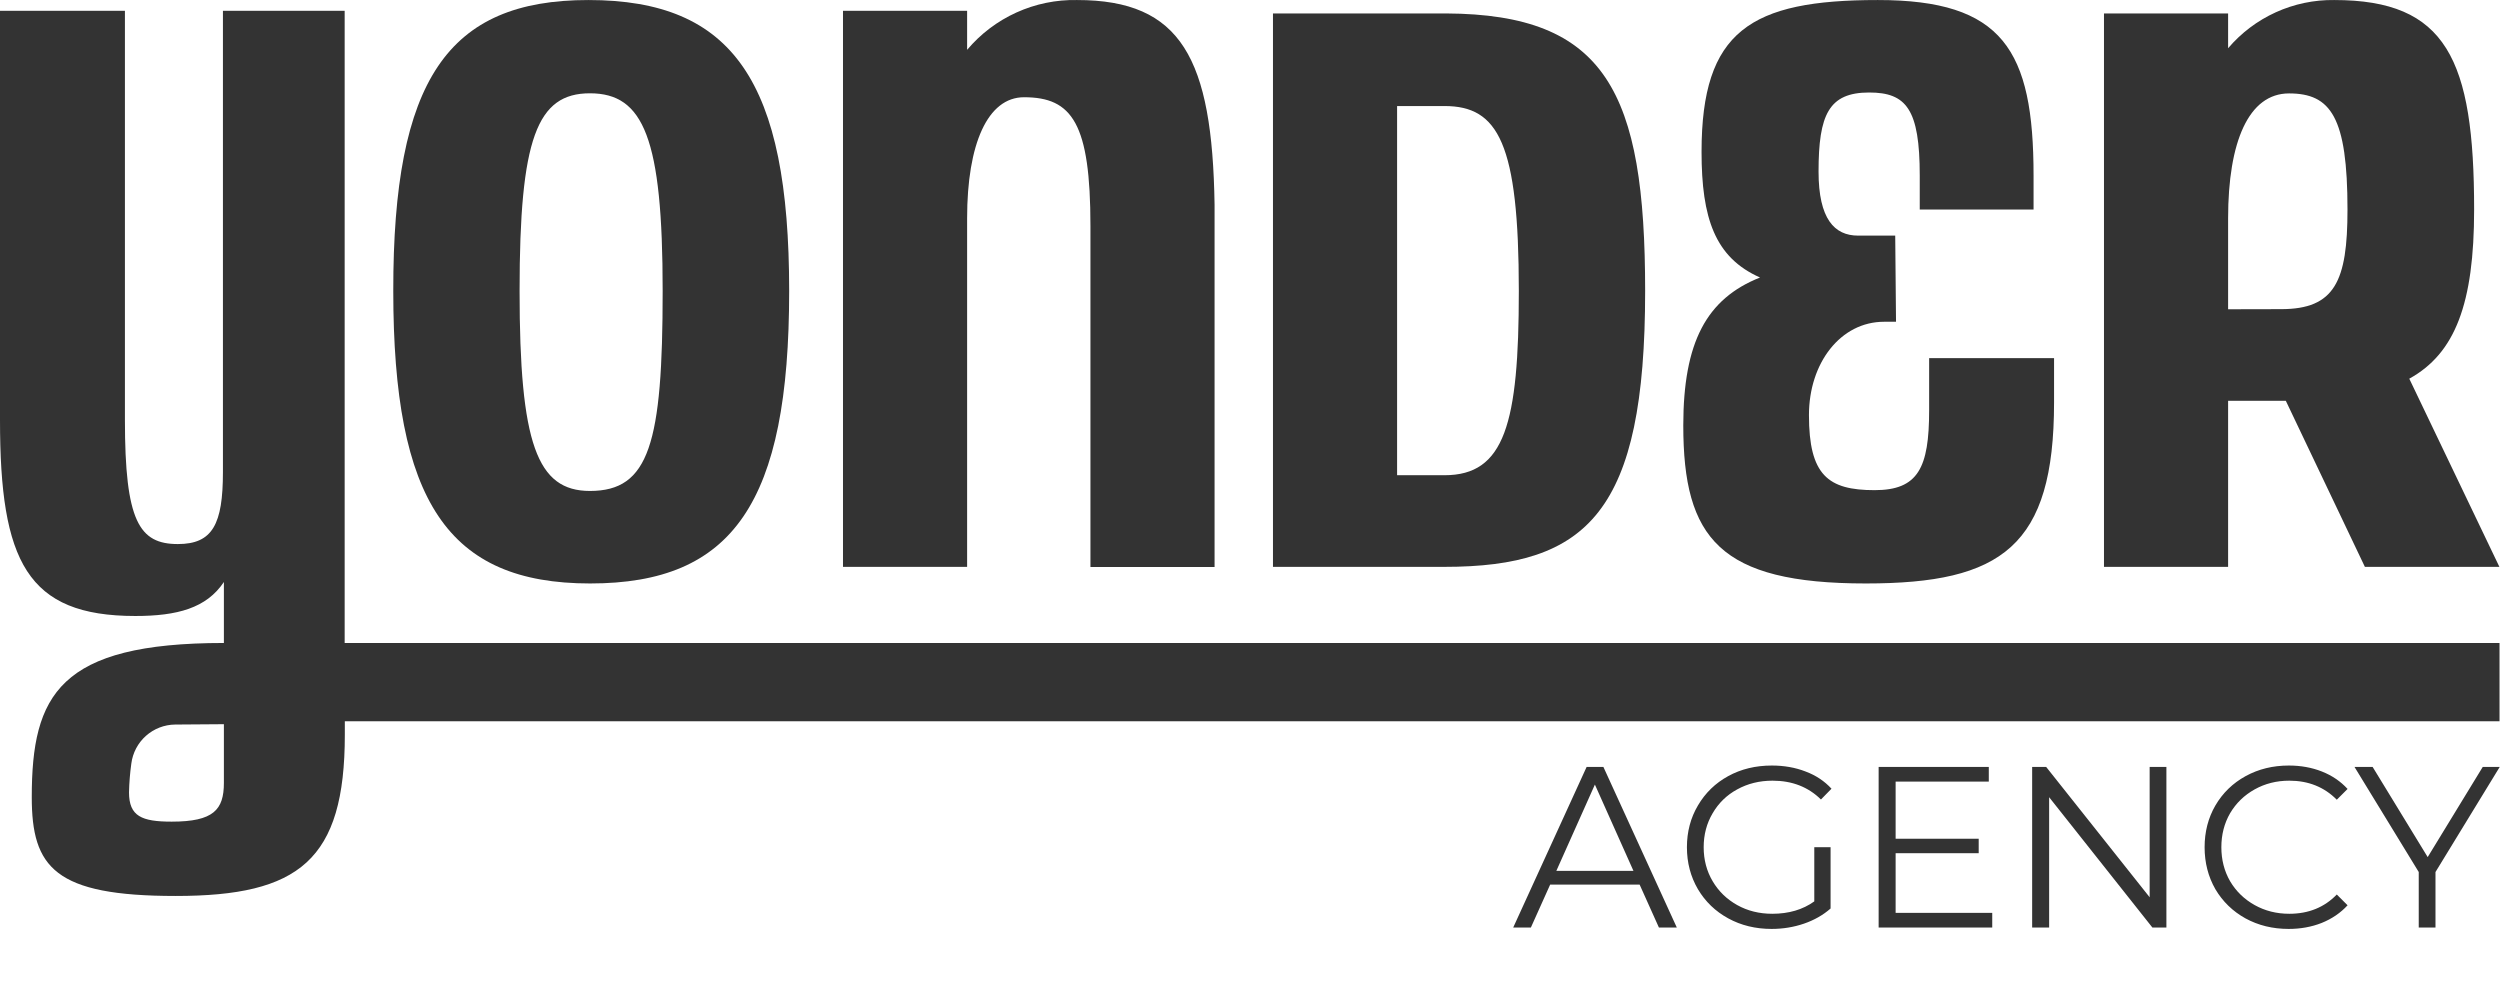
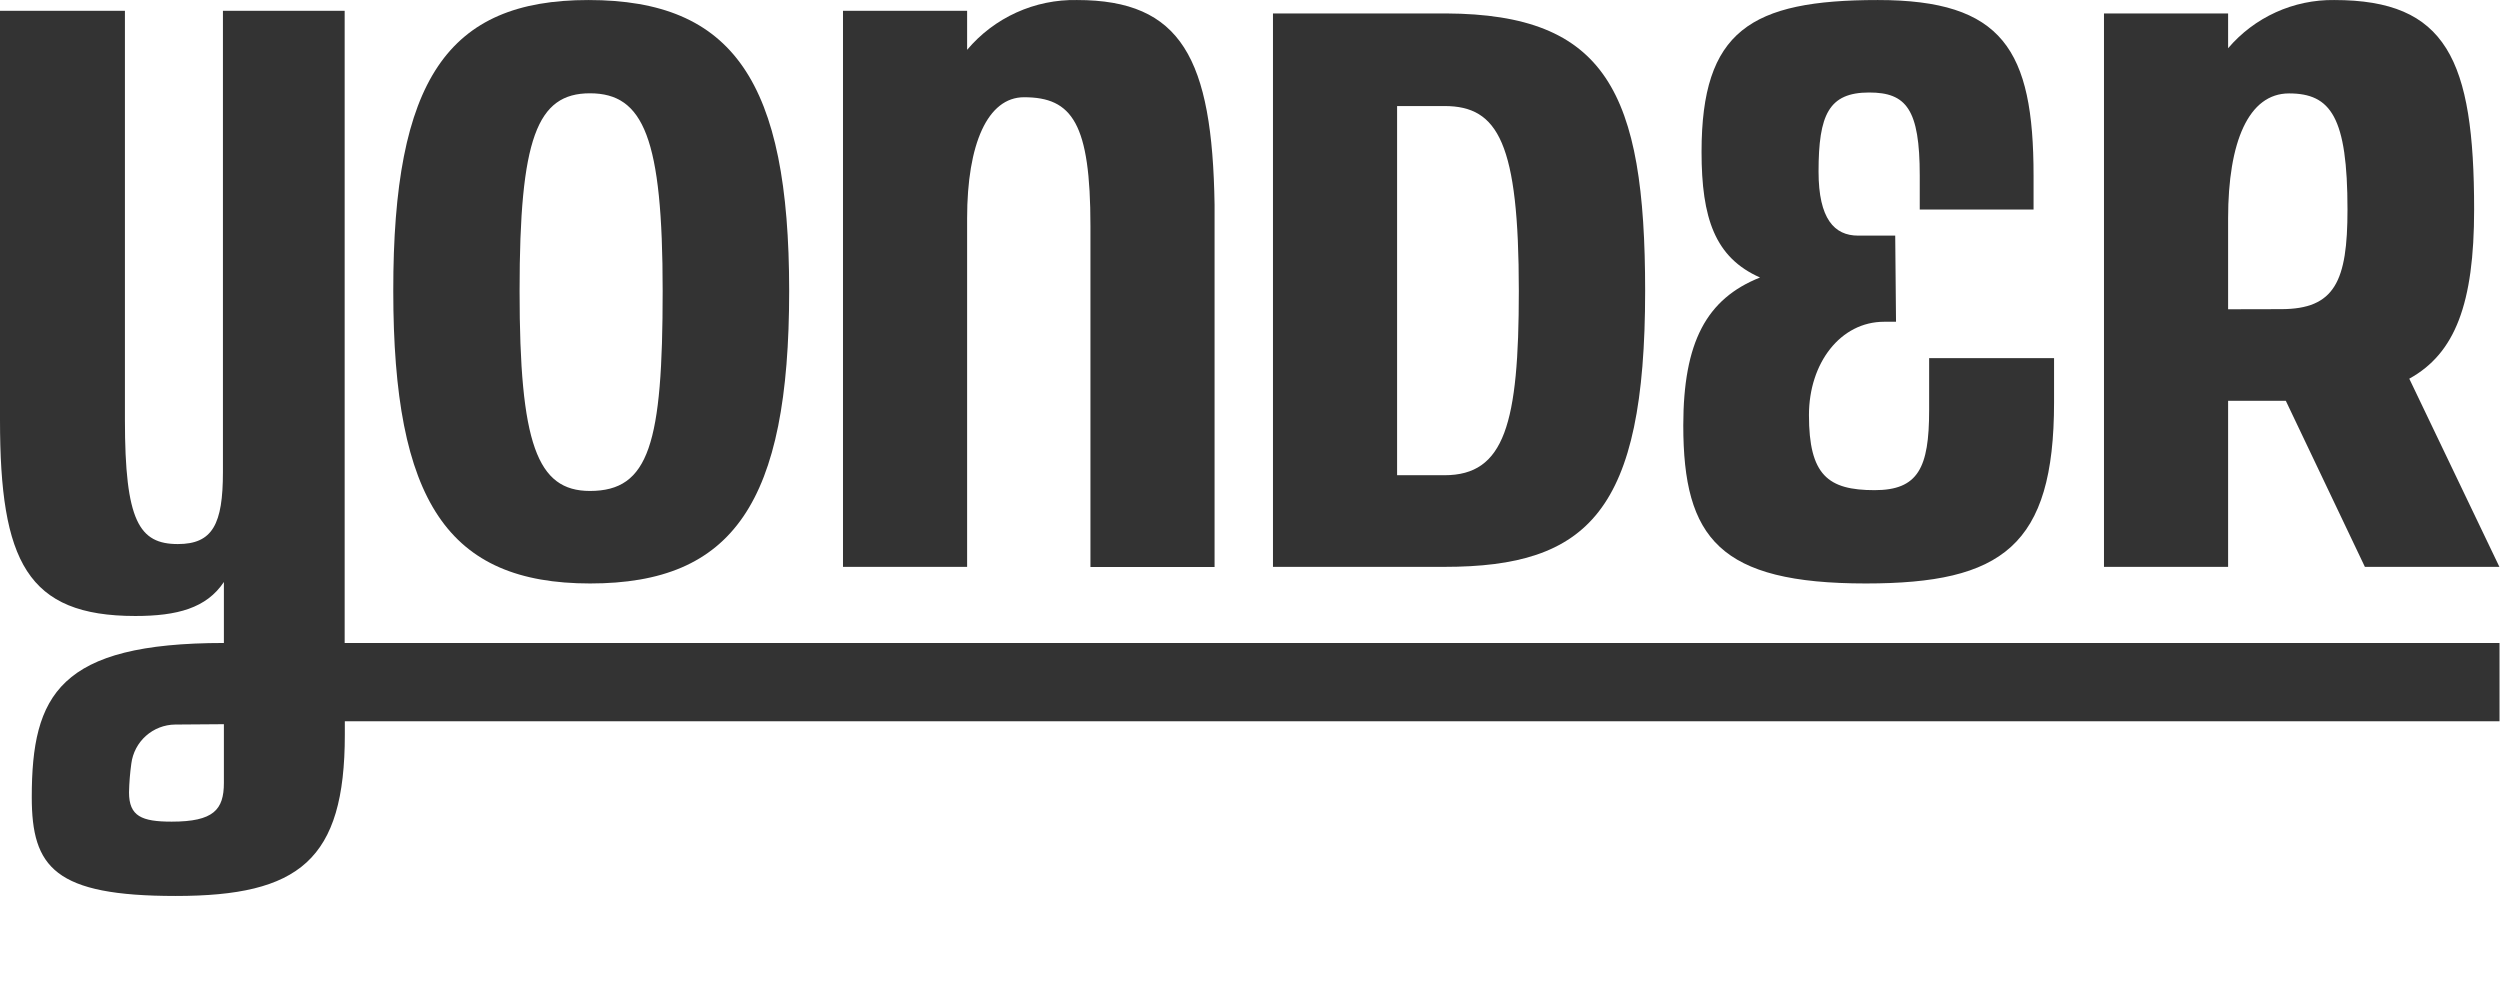
<svg xmlns="http://www.w3.org/2000/svg" width="628" height="247" viewBox="0 0 628 247" fill="none">
  <path d="M56.24 161.517V146.197C51.87 152.757 44.52 154.737 34 154.737C6.79 154.737 0 141.037 0 105.487V2.707H31.38V105.487C31.38 130.907 34.95 136.667 44.68 136.667C53.42 136.667 56 131.667 56 118.597V2.707H86.58V161.517H627.88V181.177H86.62V184.557C86.62 216.127 75.11 225.067 44.13 225.067C13.74 225.067 7.98 217.917 7.98 200.247C7.98 174.547 14.87 161.517 56.24 161.517ZM32.41 199.047C32.41 205.047 35.59 206.397 43.13 206.397C53.66 206.397 56.24 203.397 56.24 196.667V181.917L43.99 182.007C41.283 182.038 38.678 183.047 36.656 184.848C34.635 186.649 33.333 189.121 32.99 191.807C32.656 194.206 32.462 196.624 32.41 199.047V199.047Z" fill="#333333" />
  <path d="M147.8 0.007C184.14 0.007 198.24 20.457 198.24 73.087C198.24 126.307 184.14 146.567 148.24 146.567C112.5 146.567 98.79 125.907 98.79 73.087C98.74 20.067 112.45 0.007 147.8 0.007ZM166.46 73.087C166.46 34.757 161.7 23.437 148.19 23.437C134.89 23.437 130.52 34.757 130.52 73.087C130.52 111.417 134.89 123.327 148.19 123.327C163.09 123.327 166.46 111.417 166.46 73.087V73.087Z" fill="#333333" />
  <path d="M211.76 2.707H242.94V12.517C246.319 8.508 250.55 5.305 255.325 3.14C260.1 0.976 265.298 -0.095 270.54 0.007C296.76 0.007 304.54 14.697 305.1 51.437V142.437H273.92V56.806C273.92 30.986 269.35 24.427 257.24 24.427C248.1 24.427 242.94 36.147 242.94 54.816V142.397H211.76V2.707Z" fill="#333333" />
  <path d="M319.77 3.376H363.26C403.38 3.576 413.26 23.037 413.26 73.087C413.26 128.496 398.96 142.396 362.81 142.396H319.77V3.376ZM362.86 119.376C377.96 119.376 381.53 106.466 381.53 73.106C381.53 35.967 376.37 26.637 362.86 26.637H350.95V119.376H362.86Z" fill="#333333" />
  <path d="M442.12 69.707C430.8 64.707 427.43 54.817 427.43 38.137C427.43 7.747 439.74 0.007 471.71 0.007C503.09 0.007 510.83 12.517 510.83 44.097V52.627H482.24V44.097C482.24 27.407 478.86 23.237 469.53 23.237C459.4 23.237 456.82 28.797 456.82 43.097C456.82 55.017 460.82 59.187 466.75 59.187H476.08L476.28 80.827H473.28C462.36 80.827 454.41 91.157 454.41 104.267C454.41 119.357 459.18 123.127 470.9 123.127C481.82 123.127 484.6 117.567 484.6 103.077V89.967H515.98V101.087C515.98 137.227 502.87 146.567 468.71 146.567C431.97 146.567 422.84 135.247 422.84 106.847C422.86 85.997 428.62 75.077 442.12 69.707Z" fill="#333333" />
  <path d="M528.52 3.377H559.7V12.117C562.98 8.264 567.068 5.182 571.674 3.089C576.28 0.996 581.291 -0.056 586.35 0.007C614.55 0.007 621.5 14.897 621.5 52.627C621.5 76.267 616.73 88.777 605.21 95.127L627.85 142.397H594.06L574.2 100.687H559.7V142.397H528.52V3.377ZM573.01 77.657C586.51 77.657 589.69 70.657 589.69 52.657C589.69 29.427 585.52 23.467 575 23.467C564.87 23.467 559.7 35.587 559.7 54.847V77.687L573.01 77.657Z" fill="#333333" />
-   <path d="M411.878 222.22H389.396L384.554 233H380.115L398.562 192.648H402.77L421.217 233H416.721L411.878 222.22ZM410.322 218.761L400.637 197.086L390.953 218.761H410.322ZM455.749 212.824H459.842V228.215C457.959 229.868 455.73 231.136 453.155 232.02C450.58 232.904 447.871 233.346 445.027 233.346C440.991 233.346 437.36 232.462 434.132 230.694C430.903 228.926 428.367 226.486 426.522 223.373C424.678 220.222 423.755 216.705 423.755 212.824C423.755 208.942 424.678 205.445 426.522 202.332C428.367 199.181 430.903 196.721 434.132 194.954C437.36 193.186 441.011 192.302 445.084 192.302C448.159 192.302 450.983 192.801 453.558 193.801C456.133 194.761 458.304 196.203 460.072 198.124L457.421 200.833C454.231 197.682 450.176 196.106 445.257 196.106C441.991 196.106 439.031 196.837 436.38 198.297C433.766 199.719 431.71 201.717 430.212 204.292C428.713 206.829 427.963 209.673 427.963 212.824C427.963 215.975 428.713 218.819 430.212 221.355C431.71 223.892 433.766 225.89 436.38 227.351C438.993 228.811 441.933 229.541 445.2 229.541C449.35 229.541 452.867 228.504 455.749 226.428V212.824ZM500.45 229.311V233H471.915V192.648H499.585V196.337H476.181V210.691H497.049V214.323H476.181V229.311H500.45ZM544.2 192.648V233H540.684L514.743 200.257V233H510.477V192.648H513.993L539.992 225.391V192.648H544.2ZM574.895 233.346C570.898 233.346 567.286 232.462 564.058 230.694C560.868 228.926 558.351 226.486 556.506 223.373C554.7 220.222 553.797 216.705 553.797 212.824C553.797 208.942 554.7 205.445 556.506 202.332C558.351 199.181 560.887 196.721 564.115 194.954C567.344 193.186 570.956 192.302 574.953 192.302C577.951 192.302 580.718 192.801 583.254 193.801C585.79 194.8 587.943 196.26 589.71 198.182L587.001 200.891C583.85 197.701 579.872 196.106 575.068 196.106C571.878 196.106 568.977 196.837 566.364 198.297C563.75 199.757 561.694 201.756 560.196 204.292C558.735 206.829 558.005 209.673 558.005 212.824C558.005 215.975 558.735 218.819 560.196 221.355C561.694 223.892 563.75 225.89 566.364 227.351C568.977 228.811 571.878 229.541 575.068 229.541C579.91 229.541 583.888 227.927 587.001 224.699L589.71 227.408C587.943 229.33 585.771 230.809 583.196 231.847C580.66 232.846 577.893 233.346 574.895 233.346ZM611.795 219.05V233H607.586V219.05L591.446 192.648H596L609.835 215.303L623.67 192.648H627.936L611.795 219.05Z" fill="#333333" />
</svg>